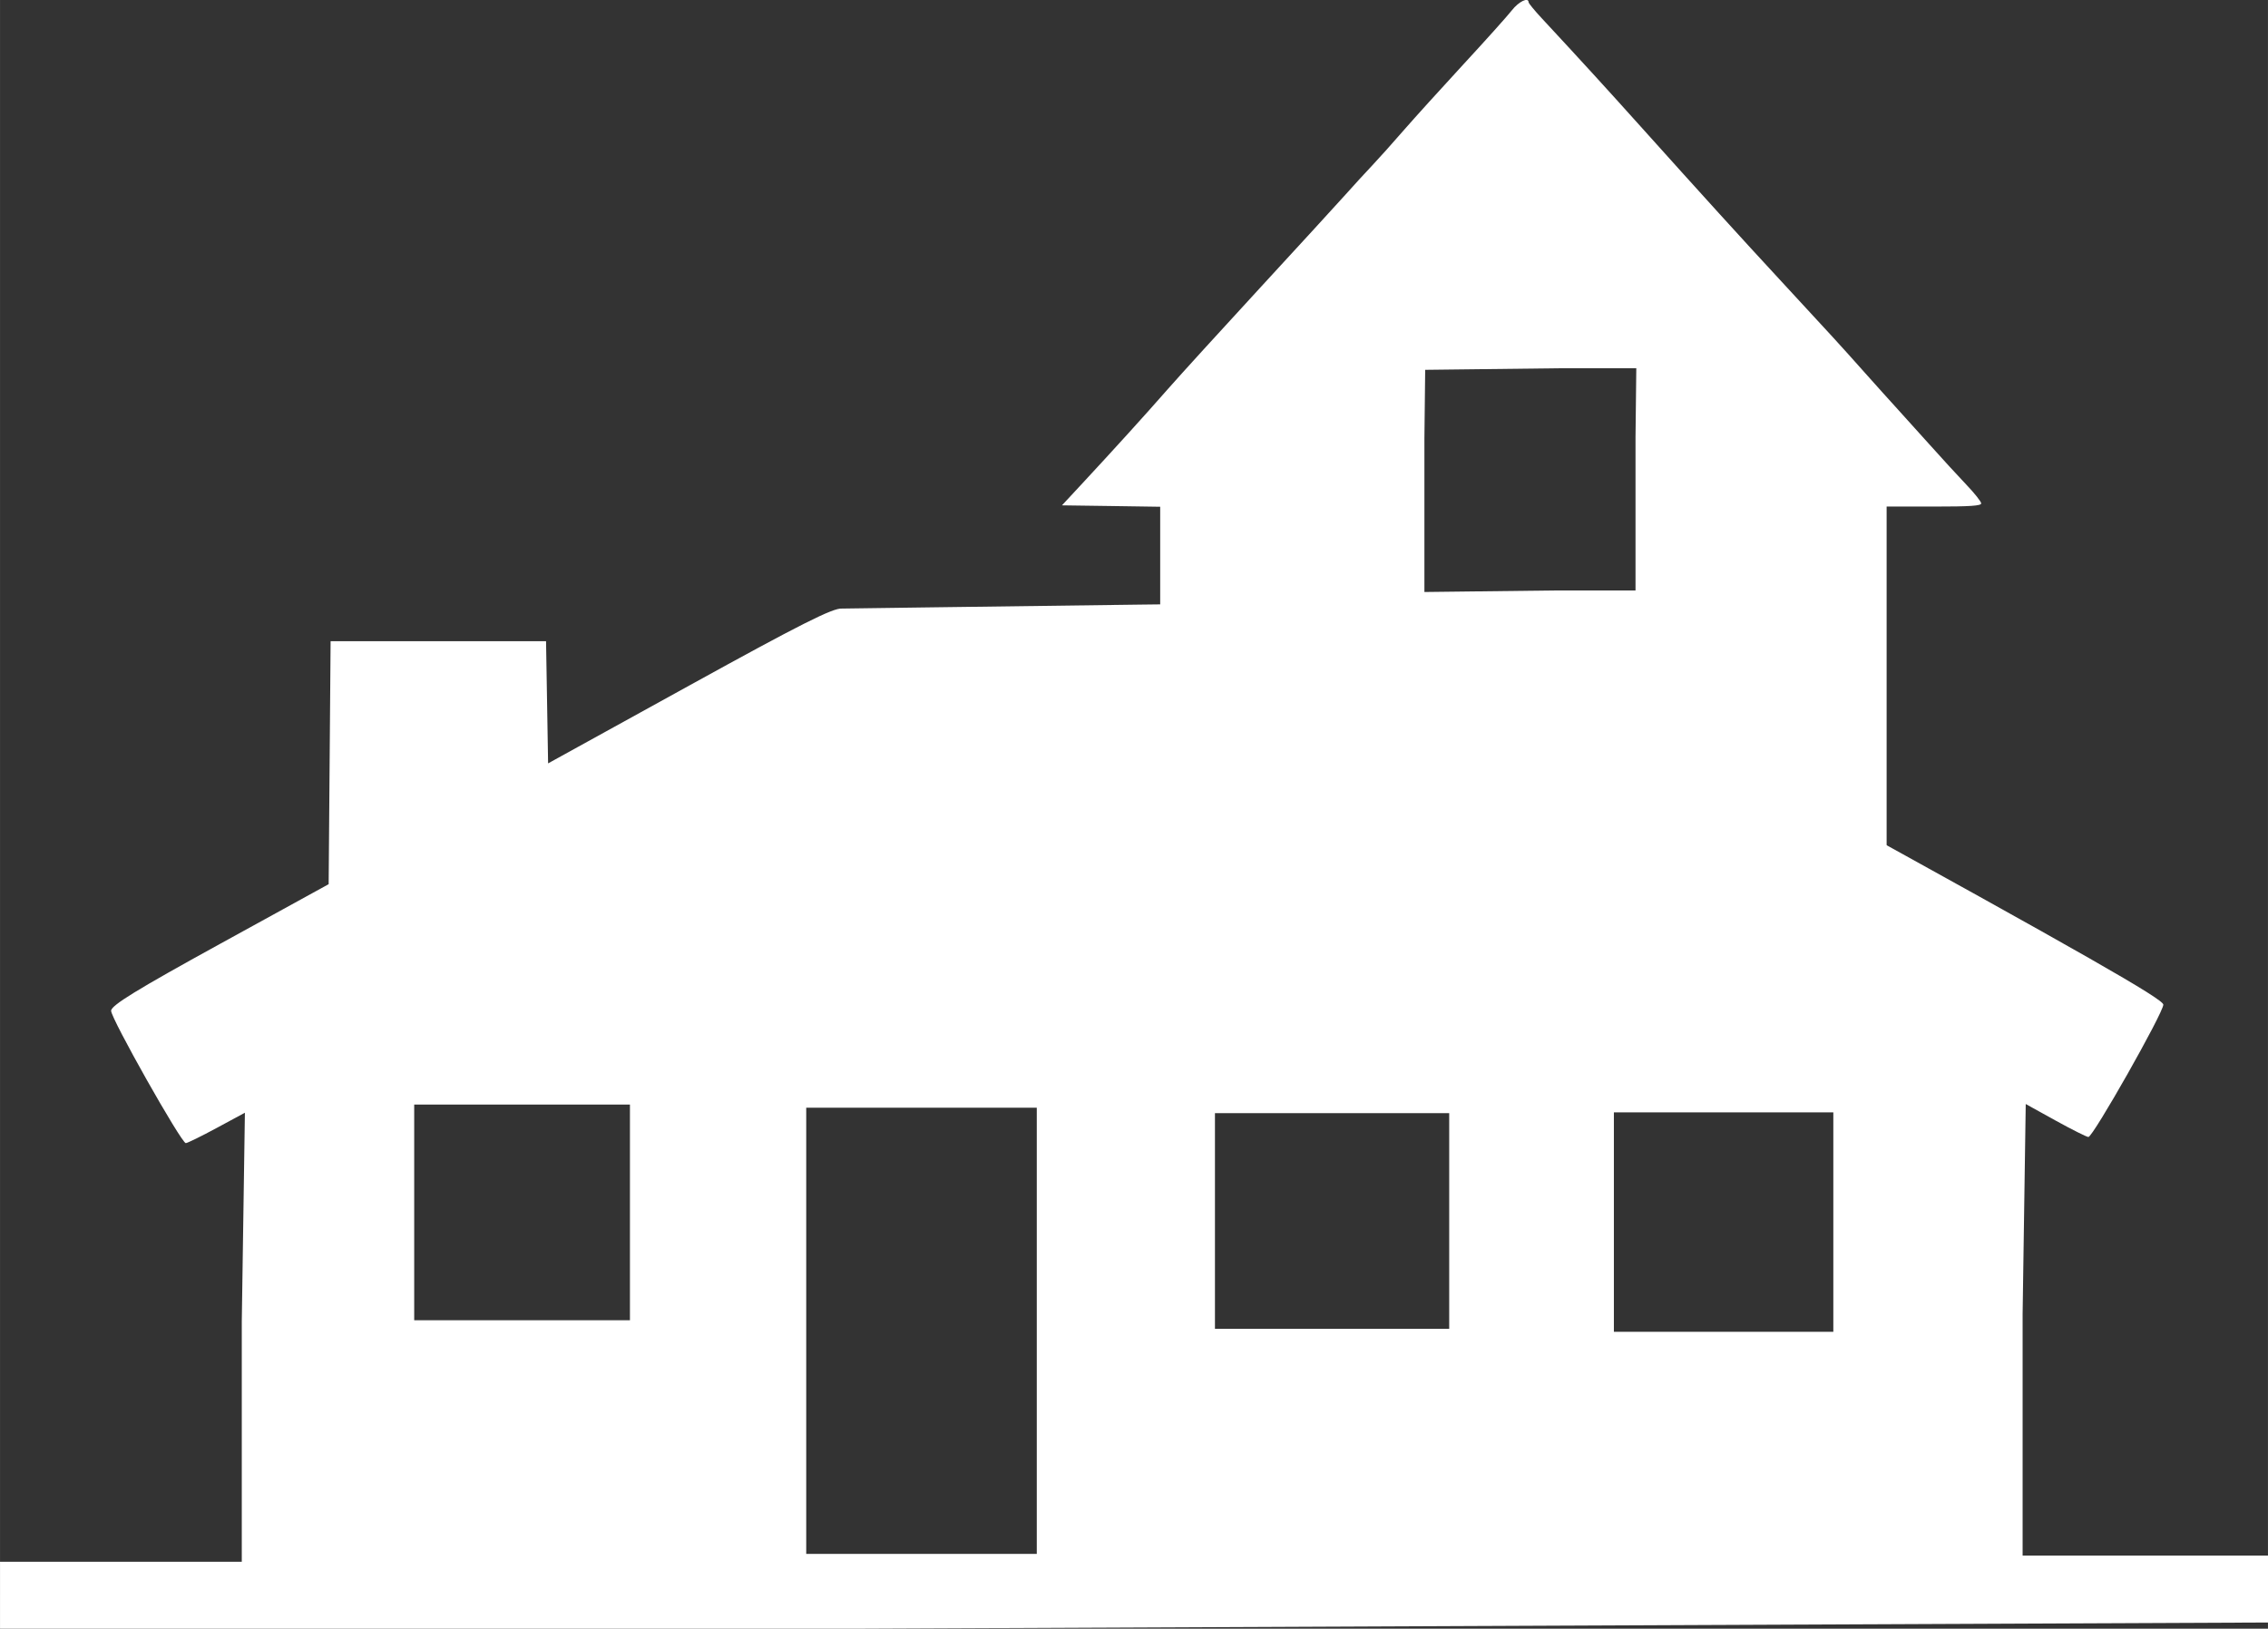
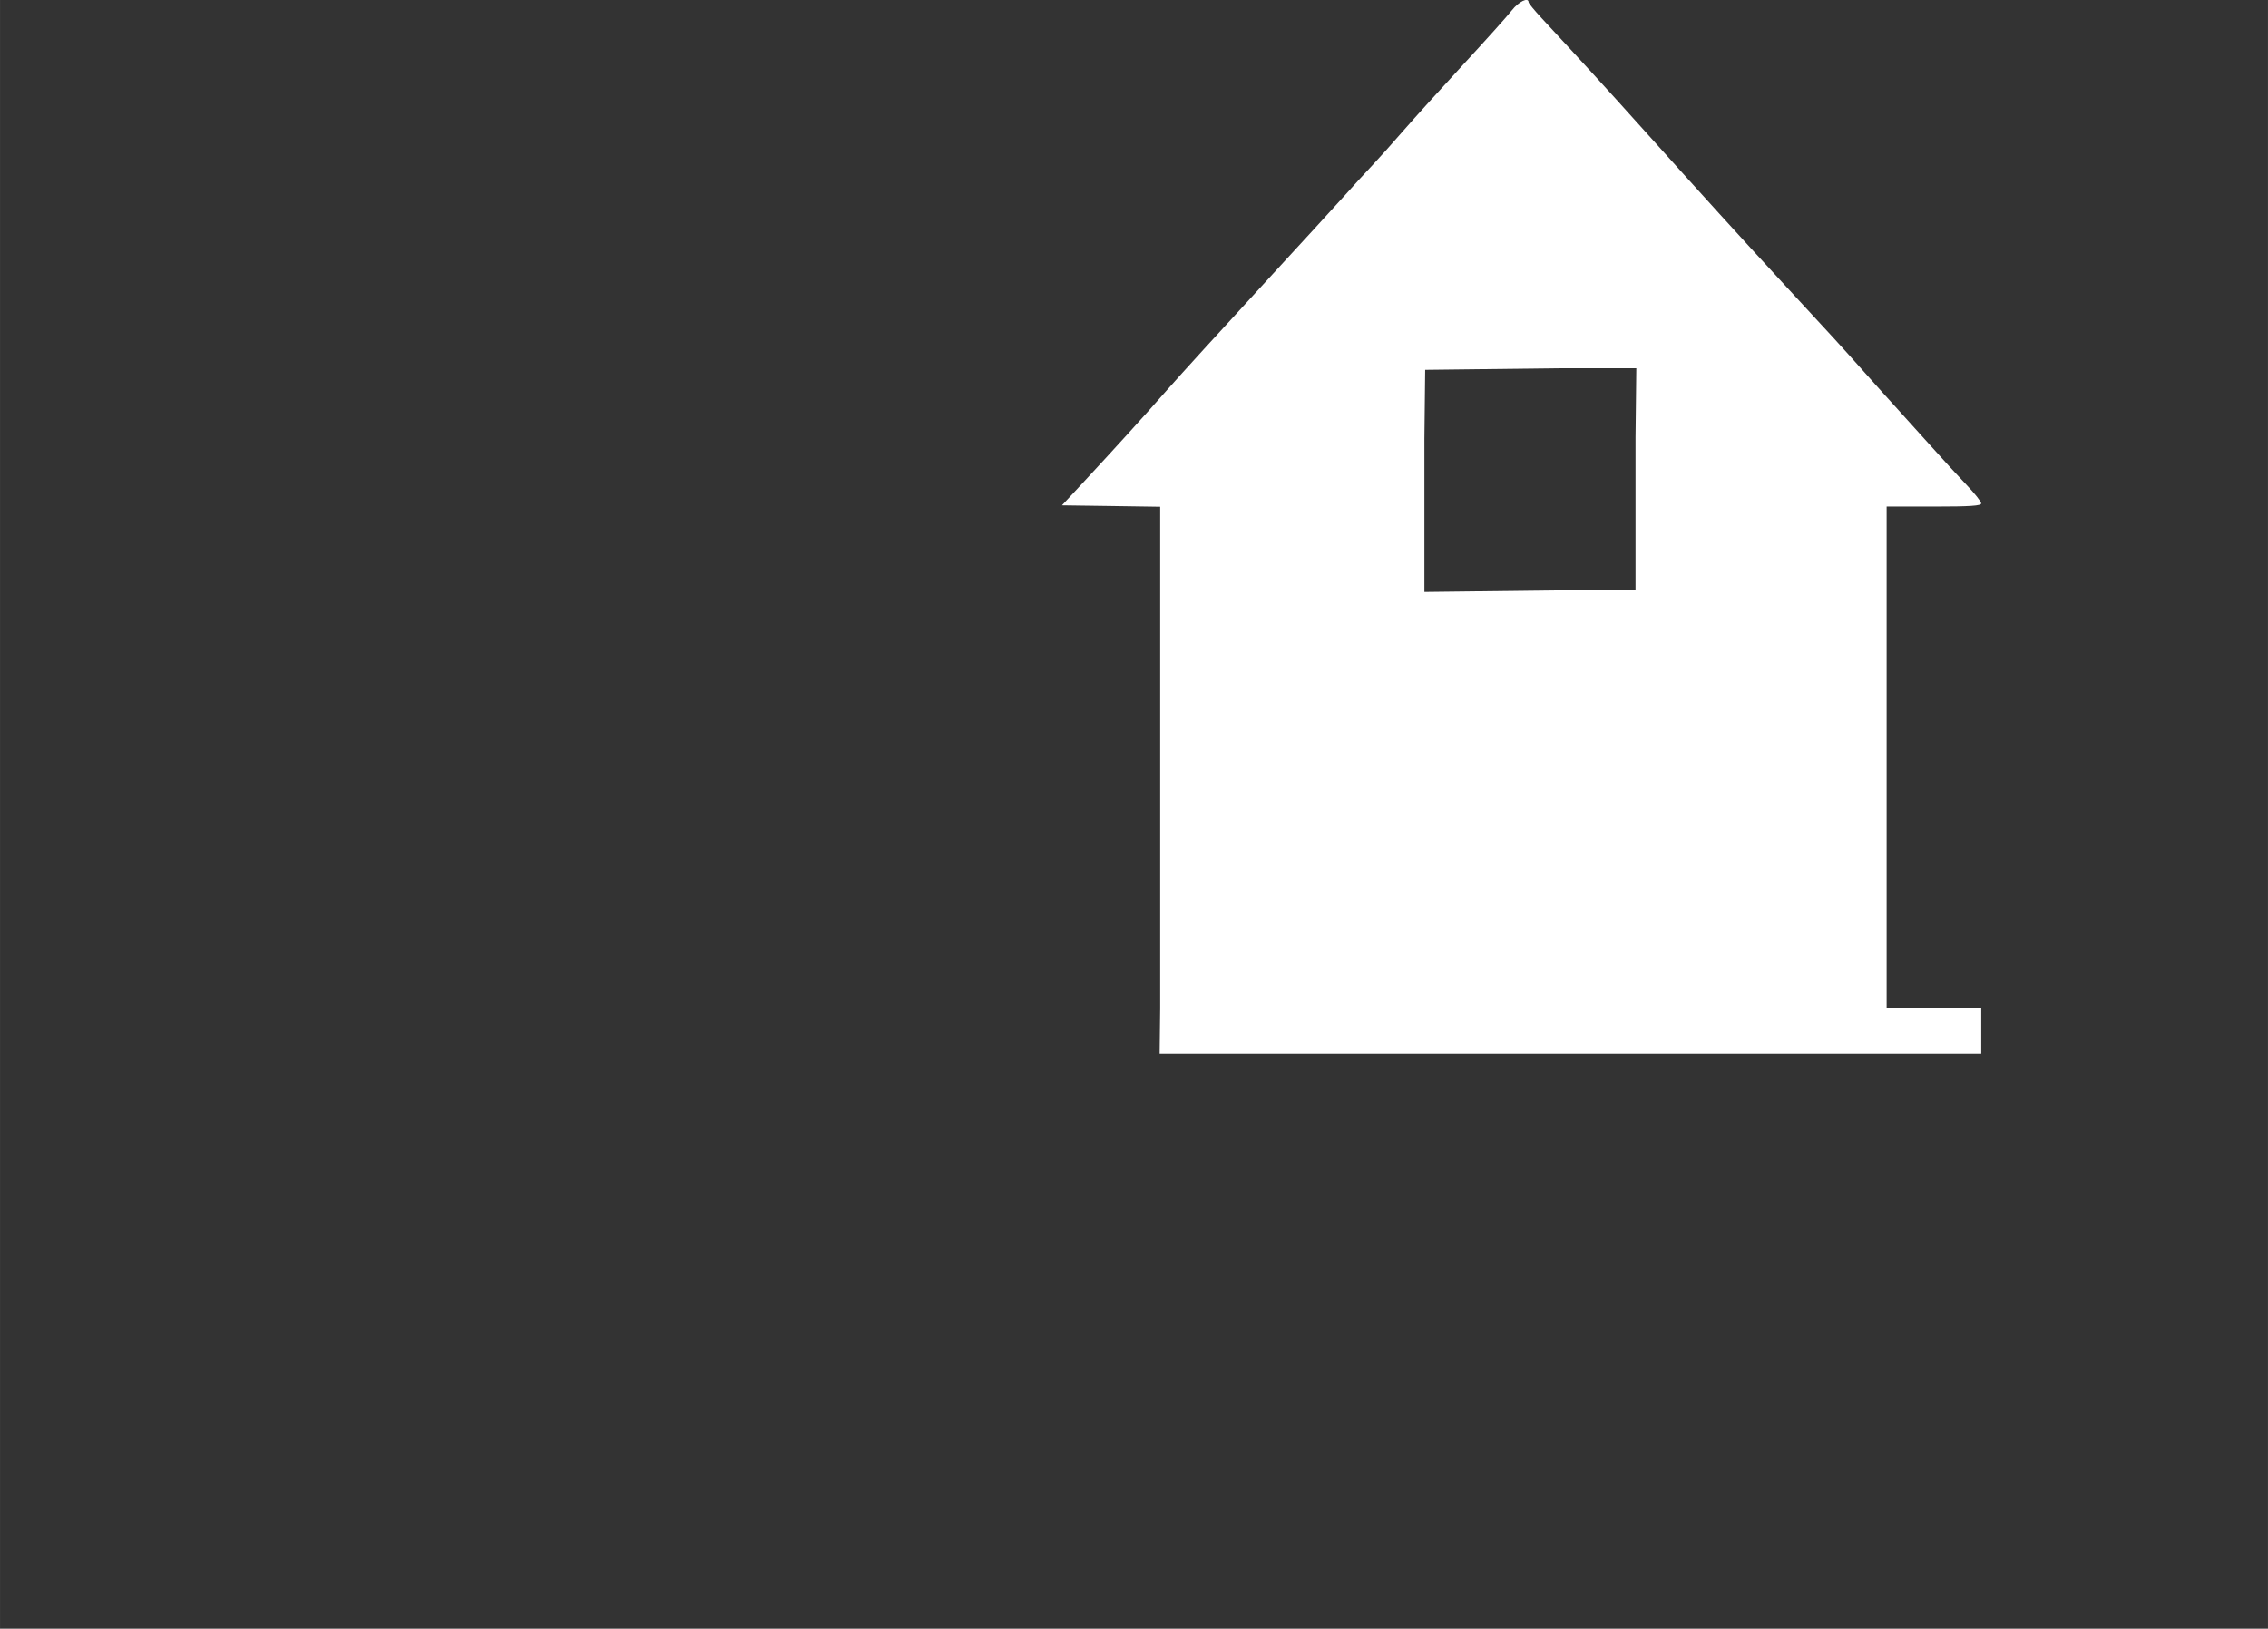
<svg xmlns="http://www.w3.org/2000/svg" xmlns:ns1="http://sodipodi.sourceforge.net/DTD/sodipodi-0.dtd" xmlns:ns2="http://www.inkscape.org/namespaces/inkscape" version="1.1" id="svg64" width="34.912pt" height="25.076pt" viewBox="0 0 46.549 33.435" ns1:docname="holiday_home.svg" ns2:version="1.0.2 (e86c870879, 2021-01-15, custom)">
  <rect x="0" y="0" width="46.549" height="33.435" fill="#333333" stroke="none" />
  <defs id="defs68" />
  <ns1:namedview pagecolor="#ffffff" bordercolor="#666666" borderopacity="1" objecttolerance="10" gridtolerance="10" guidetolerance="10" ns2:pageopacity="0" ns2:pageshadow="2" ns2:window-width="3840" ns2:window-height="2066" id="namedview66" showgrid="false" ns2:snap-bbox="true" ns2:bbox-nodes="true" ns2:zoom="22.627417" ns2:cx="-2.513888" ns2:cy="35.867219" ns2:window-x="-11" ns2:window-y="-11" ns2:window-maximized="1" ns2:current-layer="g72" fit-margin-top="0" fit-margin-left="0" fit-margin-right="0" fit-margin-bottom="0" ns2:document-rotation="0" units="pt" ns2:pagecheckerboard="true" />
  <g ns2:groupmode="layer" ns2:label="Image" id="g72" transform="translate(-43.924,-37.554)">
    <path style="fill:#ffffff;fill-opacity:1;stroke-width:0.666" d="m 67.736,58.243 v -5.143 -5.143 l -1.008,-0.015 -1.008,-0.014 0.418,-0.45 c 0.646,-0.696 1.277,-1.391 1.761,-1.943 0.243,-0.277 1.091,-1.208 1.885,-2.07 0.794,-0.862 1.582,-1.722 1.752,-1.912 0.169,-0.189 0.419,-0.463 0.556,-0.607 0.136,-0.144 0.422,-0.463 0.635,-0.709 0.213,-0.245 0.766,-0.856 1.229,-1.358 0.463,-0.501 0.912,-1.002 0.999,-1.114 0.139,-0.178 0.34,-0.276 0.342,-0.166 4.99e-4,0.022 0.121,0.169 0.269,0.328 0.825,0.889 1.319,1.43 2.038,2.231 1.251,1.394 2.068,2.293 2.837,3.124 1.091,1.179 1.249,1.352 1.751,1.916 0.257,0.289 0.555,0.619 0.661,0.735 0.106,0.116 0.404,0.446 0.663,0.735 0.258,0.289 0.605,0.667 0.77,0.84 0.165,0.173 0.301,0.344 0.301,0.38 8.45e-4,0.05 -0.228,0.065 -0.97,0.065 h -0.971 v 5.144 5.144 h 0.971 0.971 v 0.472 0.472 H 72.775 l -5.05,-9.8e-5 c 0.002,-0.312 0.007,-0.58 0.011,-0.944 z m 9.756,-11.718 0.016,-1.411 h -1.627 l -2.706,0.032 -0.016,1.411 v 3.15 l 2.706,-0.032 h 1.627 z" id="path4756" ns2:connector-curvature="0" ns1:nodetypes="ccccccccccsccccccccccsscccccccccccccccccccc" />
-     <path style="fill:#ffffff;fill-opacity:1;stroke-width:1.056" d="m 43.924,70.302 v -0.687 h 2.481 2.481 v -4.931 l 0.064,-4.287 -0.578,0.312 c -0.318,0.172 -0.604,0.312 -0.635,0.312 -0.091,0 -1.534,-2.557 -1.533,-2.717 6.05e-4,-0.111 0.525,-0.433 2.233,-1.372 l 2.232,-1.227 0.02,-2.494 0.02,-2.494 h 2.211 2.211 l 0.021,1.254 0.021,1.254 2.901,-1.6 c 2.271,-1.253 2.951,-1.596 3.132,-1.578 0.017,0.002 12.176,-0.178 12.291,-0.121 0.785,0.384 3.859,2.063 7.484,4.061 5.733,3.158 7.344,4.077 7.344,4.191 0.001,0.165 -1.443,2.717 -1.538,2.717 -0.034,0 -0.337,-0.152 -0.674,-0.338 l -0.612,-0.339 -0.064,4.313 v 4.957 h 2.519 2.519 v 0.687 0.687 l -29.374,0.129 H 43.924 v -0.687 z m 21.279,-5.428 v -4.58 h -2.366 -2.366 v 4.58 4.58 h 2.366 2.366 z M 81.552,62.642 V 60.39 H 79.3 77.048 v 2.252 2.252 h 2.252 2.252 z m -24.699,-0.199 v -2.214 h -2.214 -2.214 v 2.214 2.214 h 2.214 2.214 z m 16.815,0.176 V 60.405 h -2.404 -2.404 v 2.214 2.214 h 2.404 2.404 z" id="path5331" ns2:connector-curvature="0" ns1:nodetypes="cccccccscccccccccccsccscccccccccccccccccccccccccccccccccccccccccccccccc" />
  </g>
</svg>